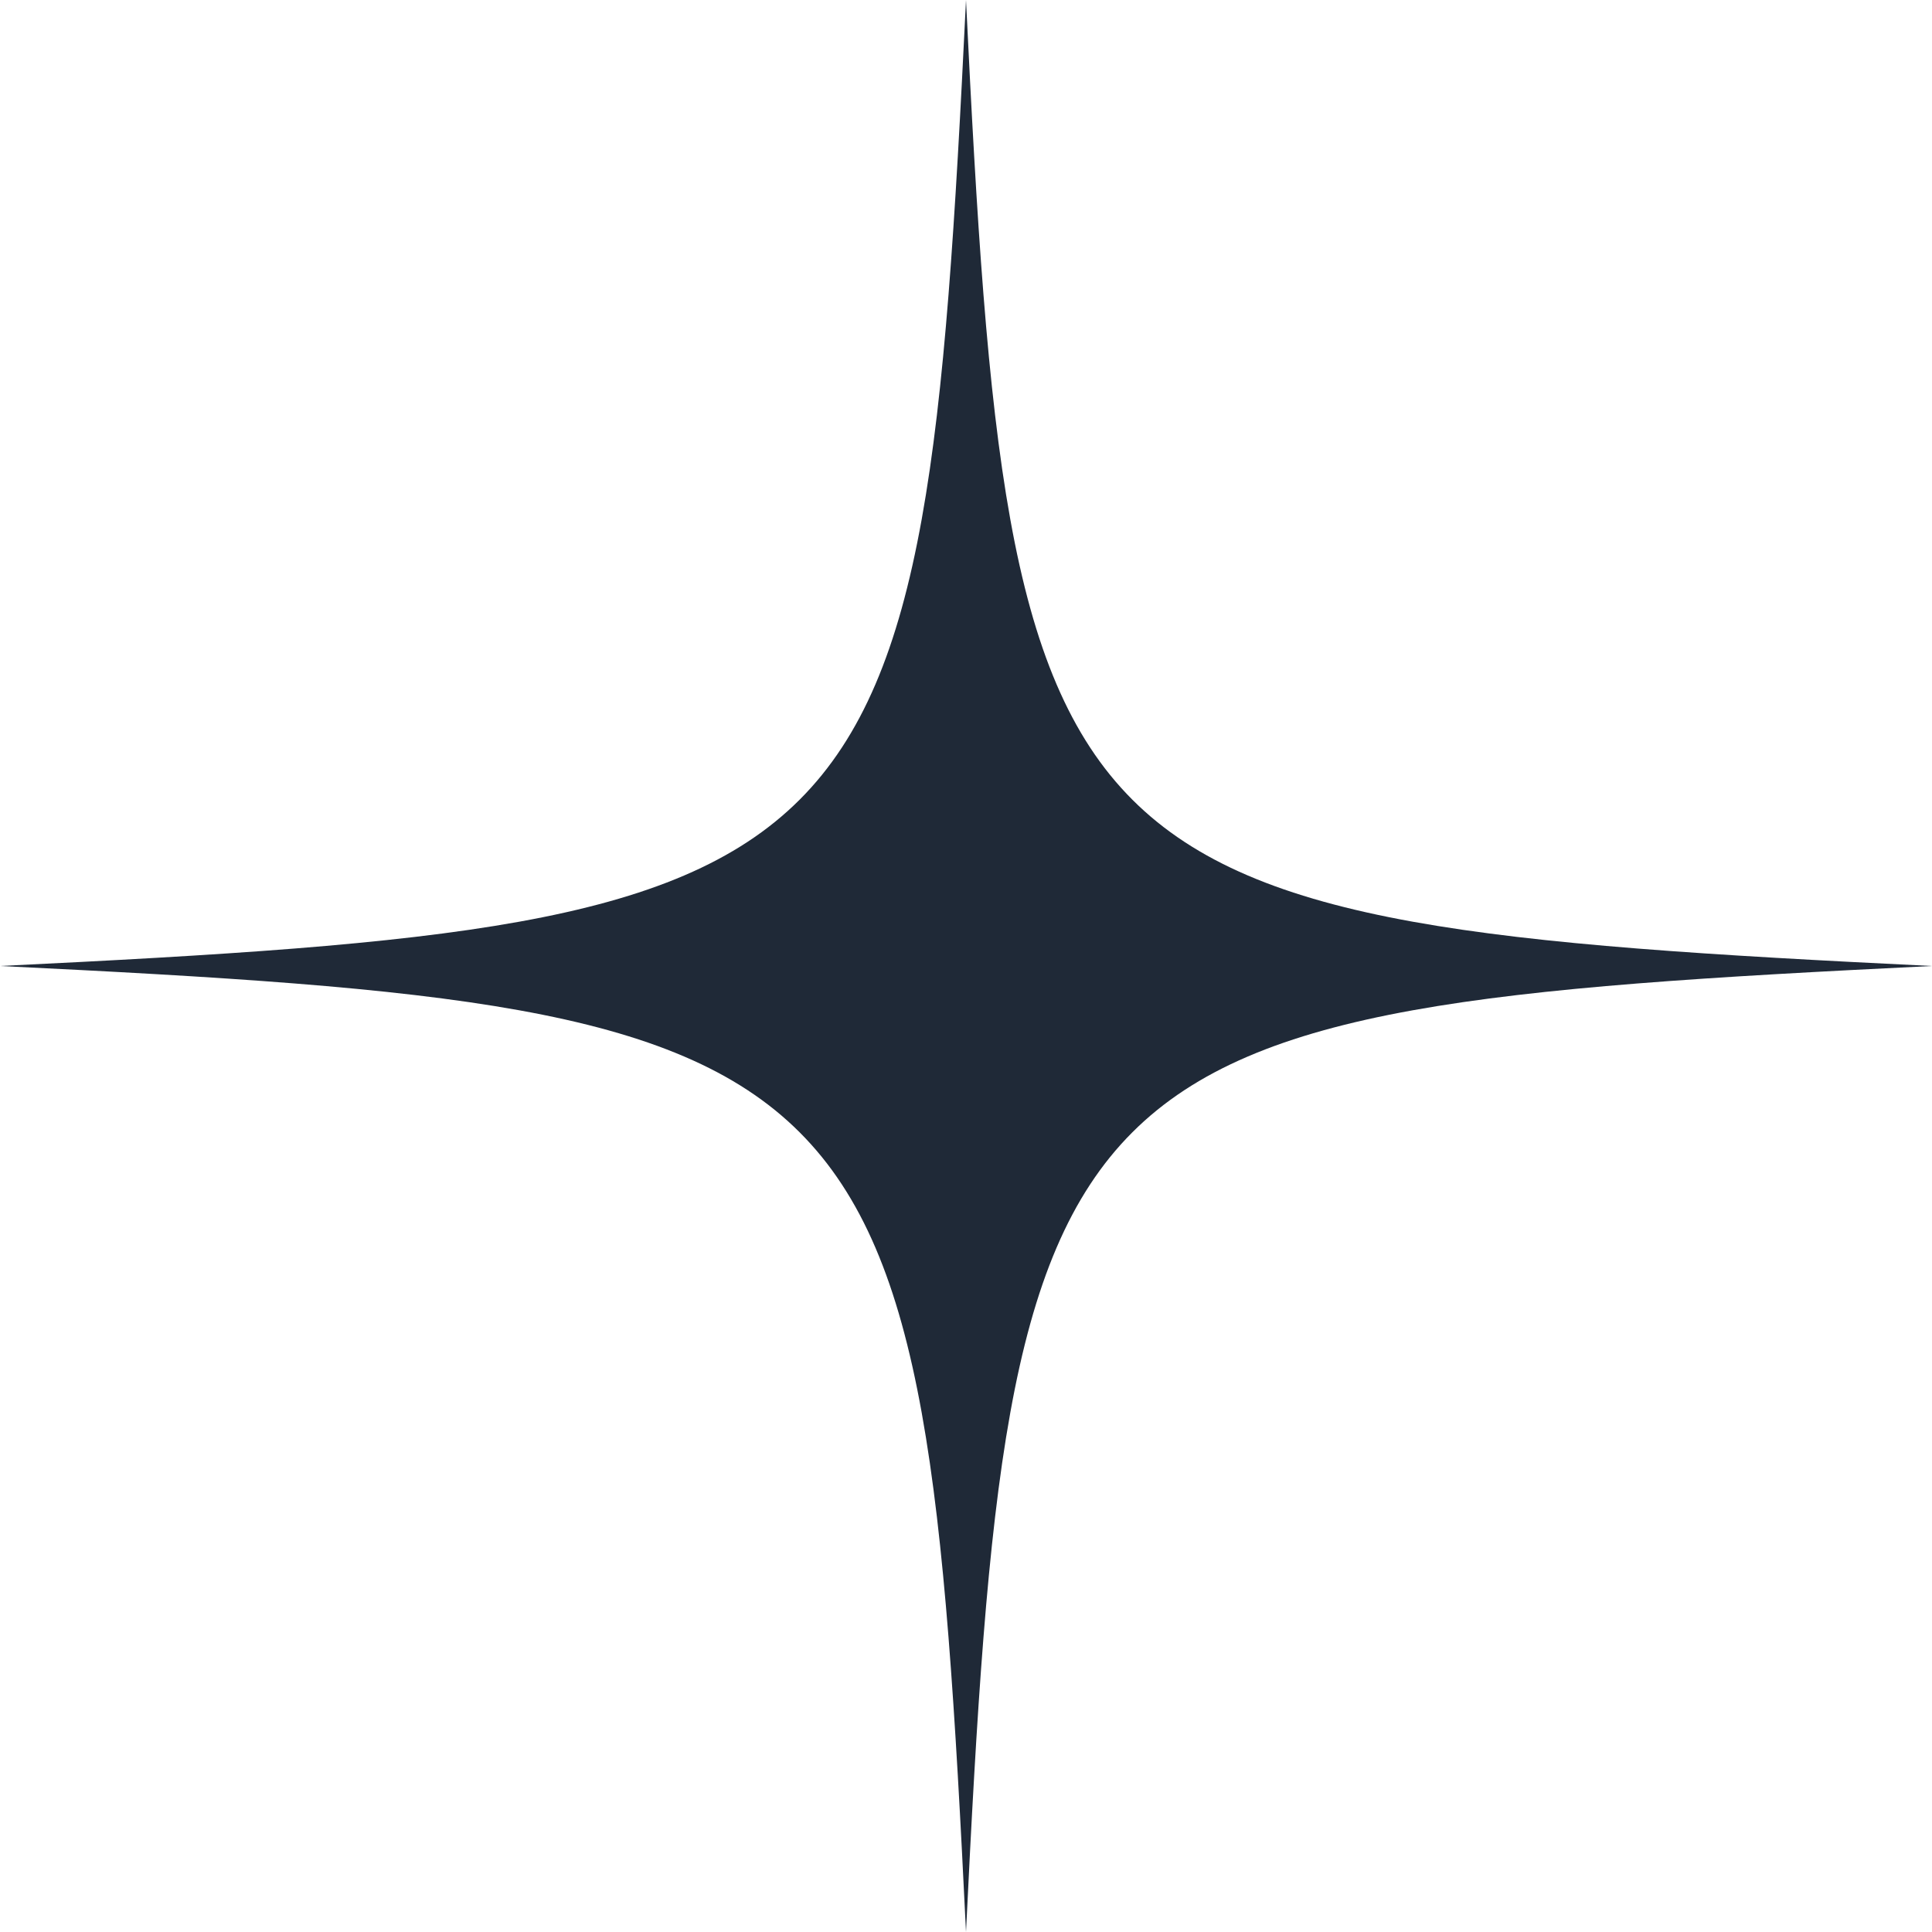
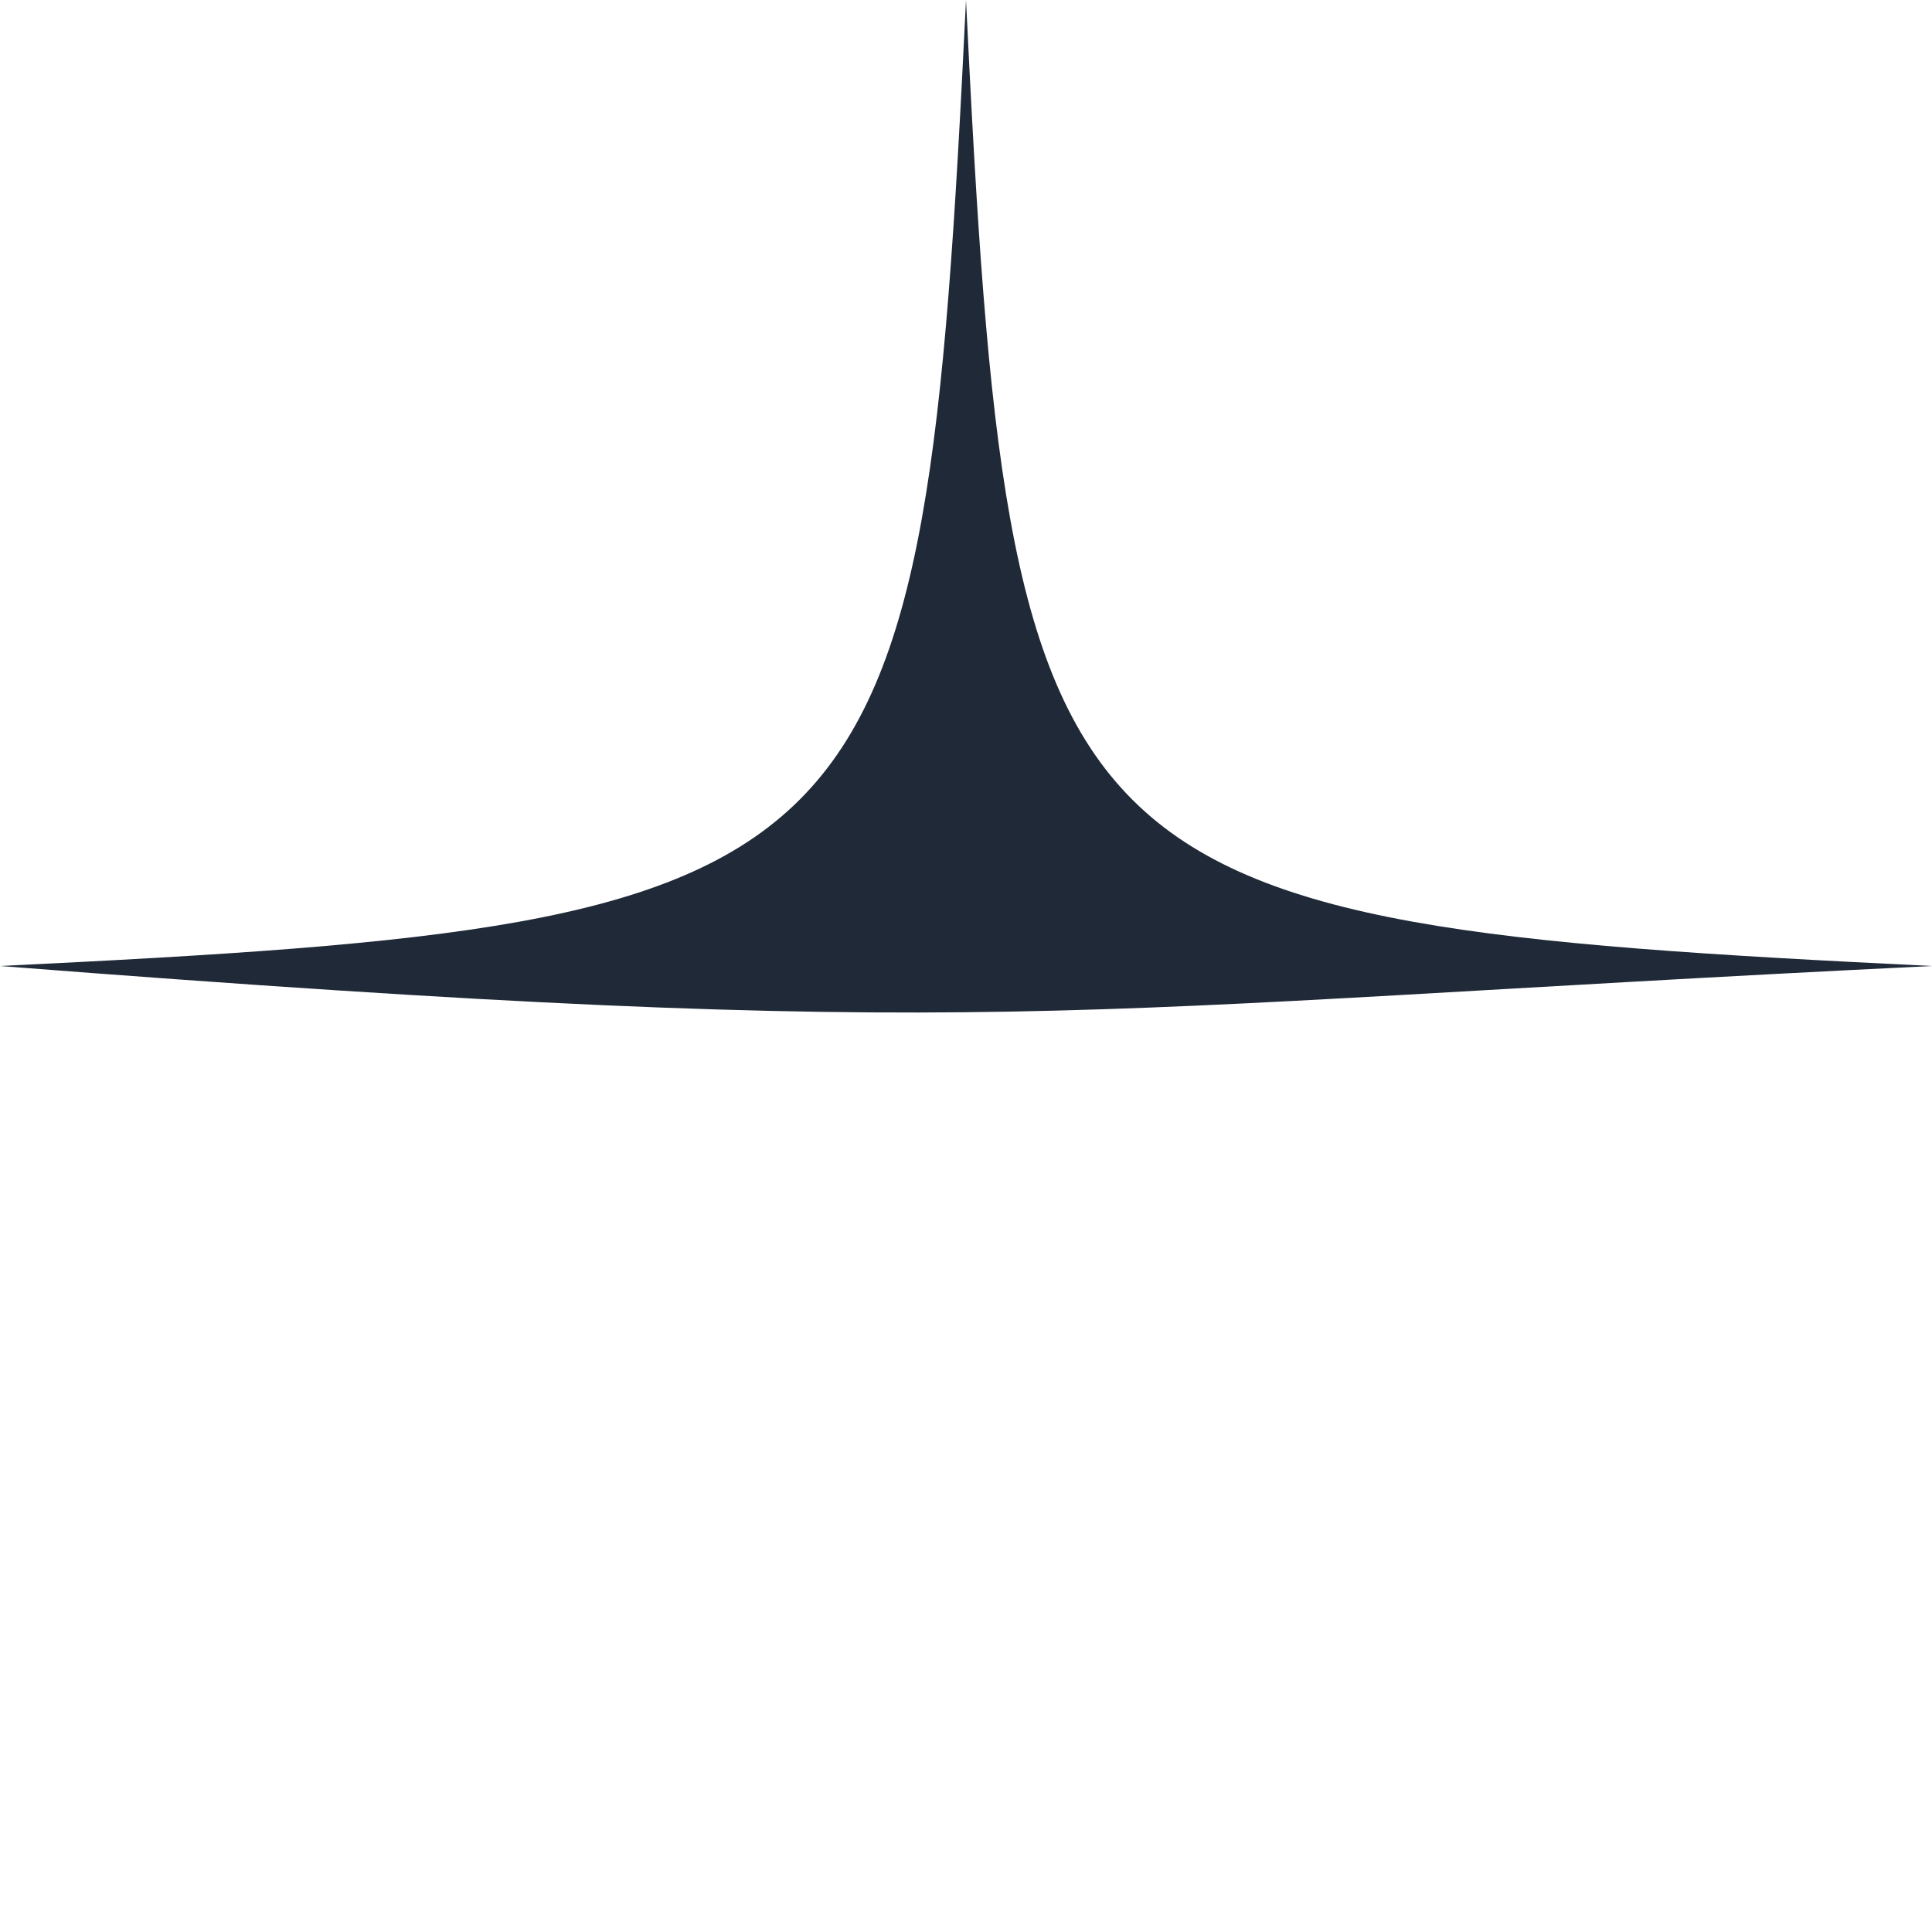
<svg xmlns="http://www.w3.org/2000/svg" width="25" height="25" viewBox="0 0 25 25" fill="none">
-   <path d="M12.5 0C11.943 11.484 11.484 11.943 0 12.5C11.484 13.057 11.943 13.516 12.5 25C13.057 13.516 13.516 13.057 25 12.5C13.516 11.943 13.057 11.484 12.5 0Z" fill="#1F2937" />
+   <path d="M12.5 0C11.943 11.484 11.484 11.943 0 12.5C13.057 13.516 13.516 13.057 25 12.5C13.516 11.943 13.057 11.484 12.5 0Z" fill="#1F2937" />
</svg>